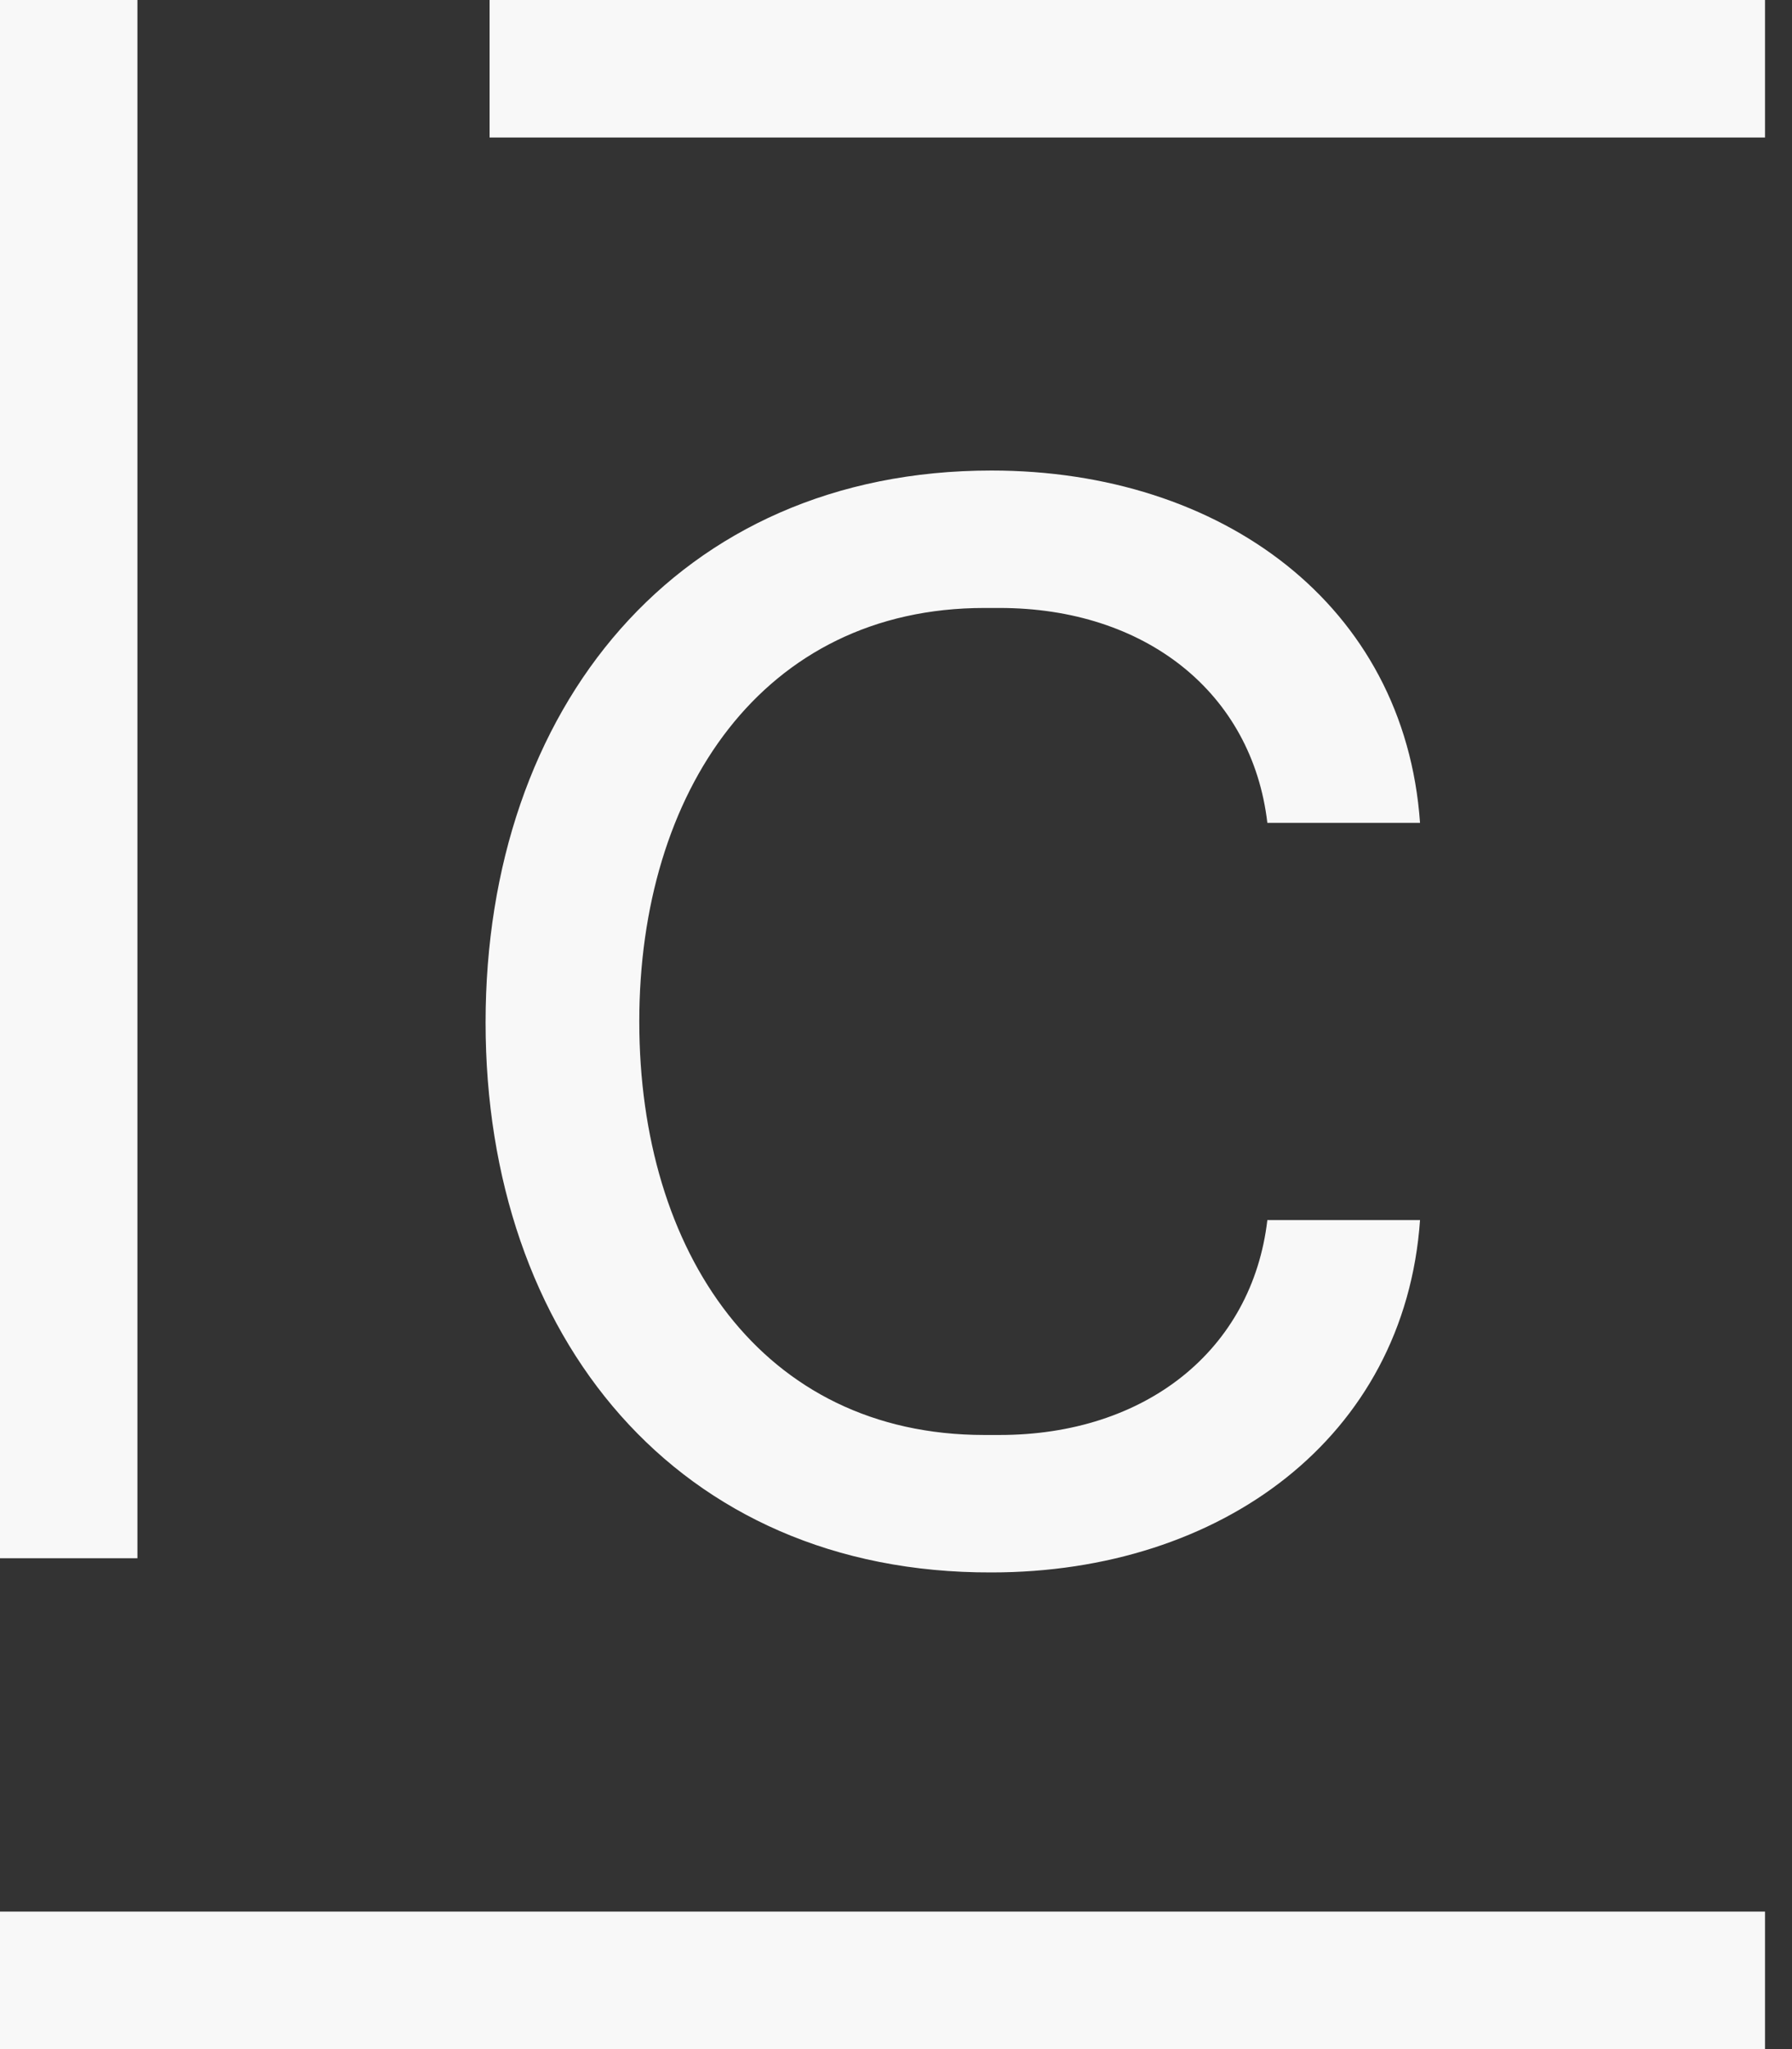
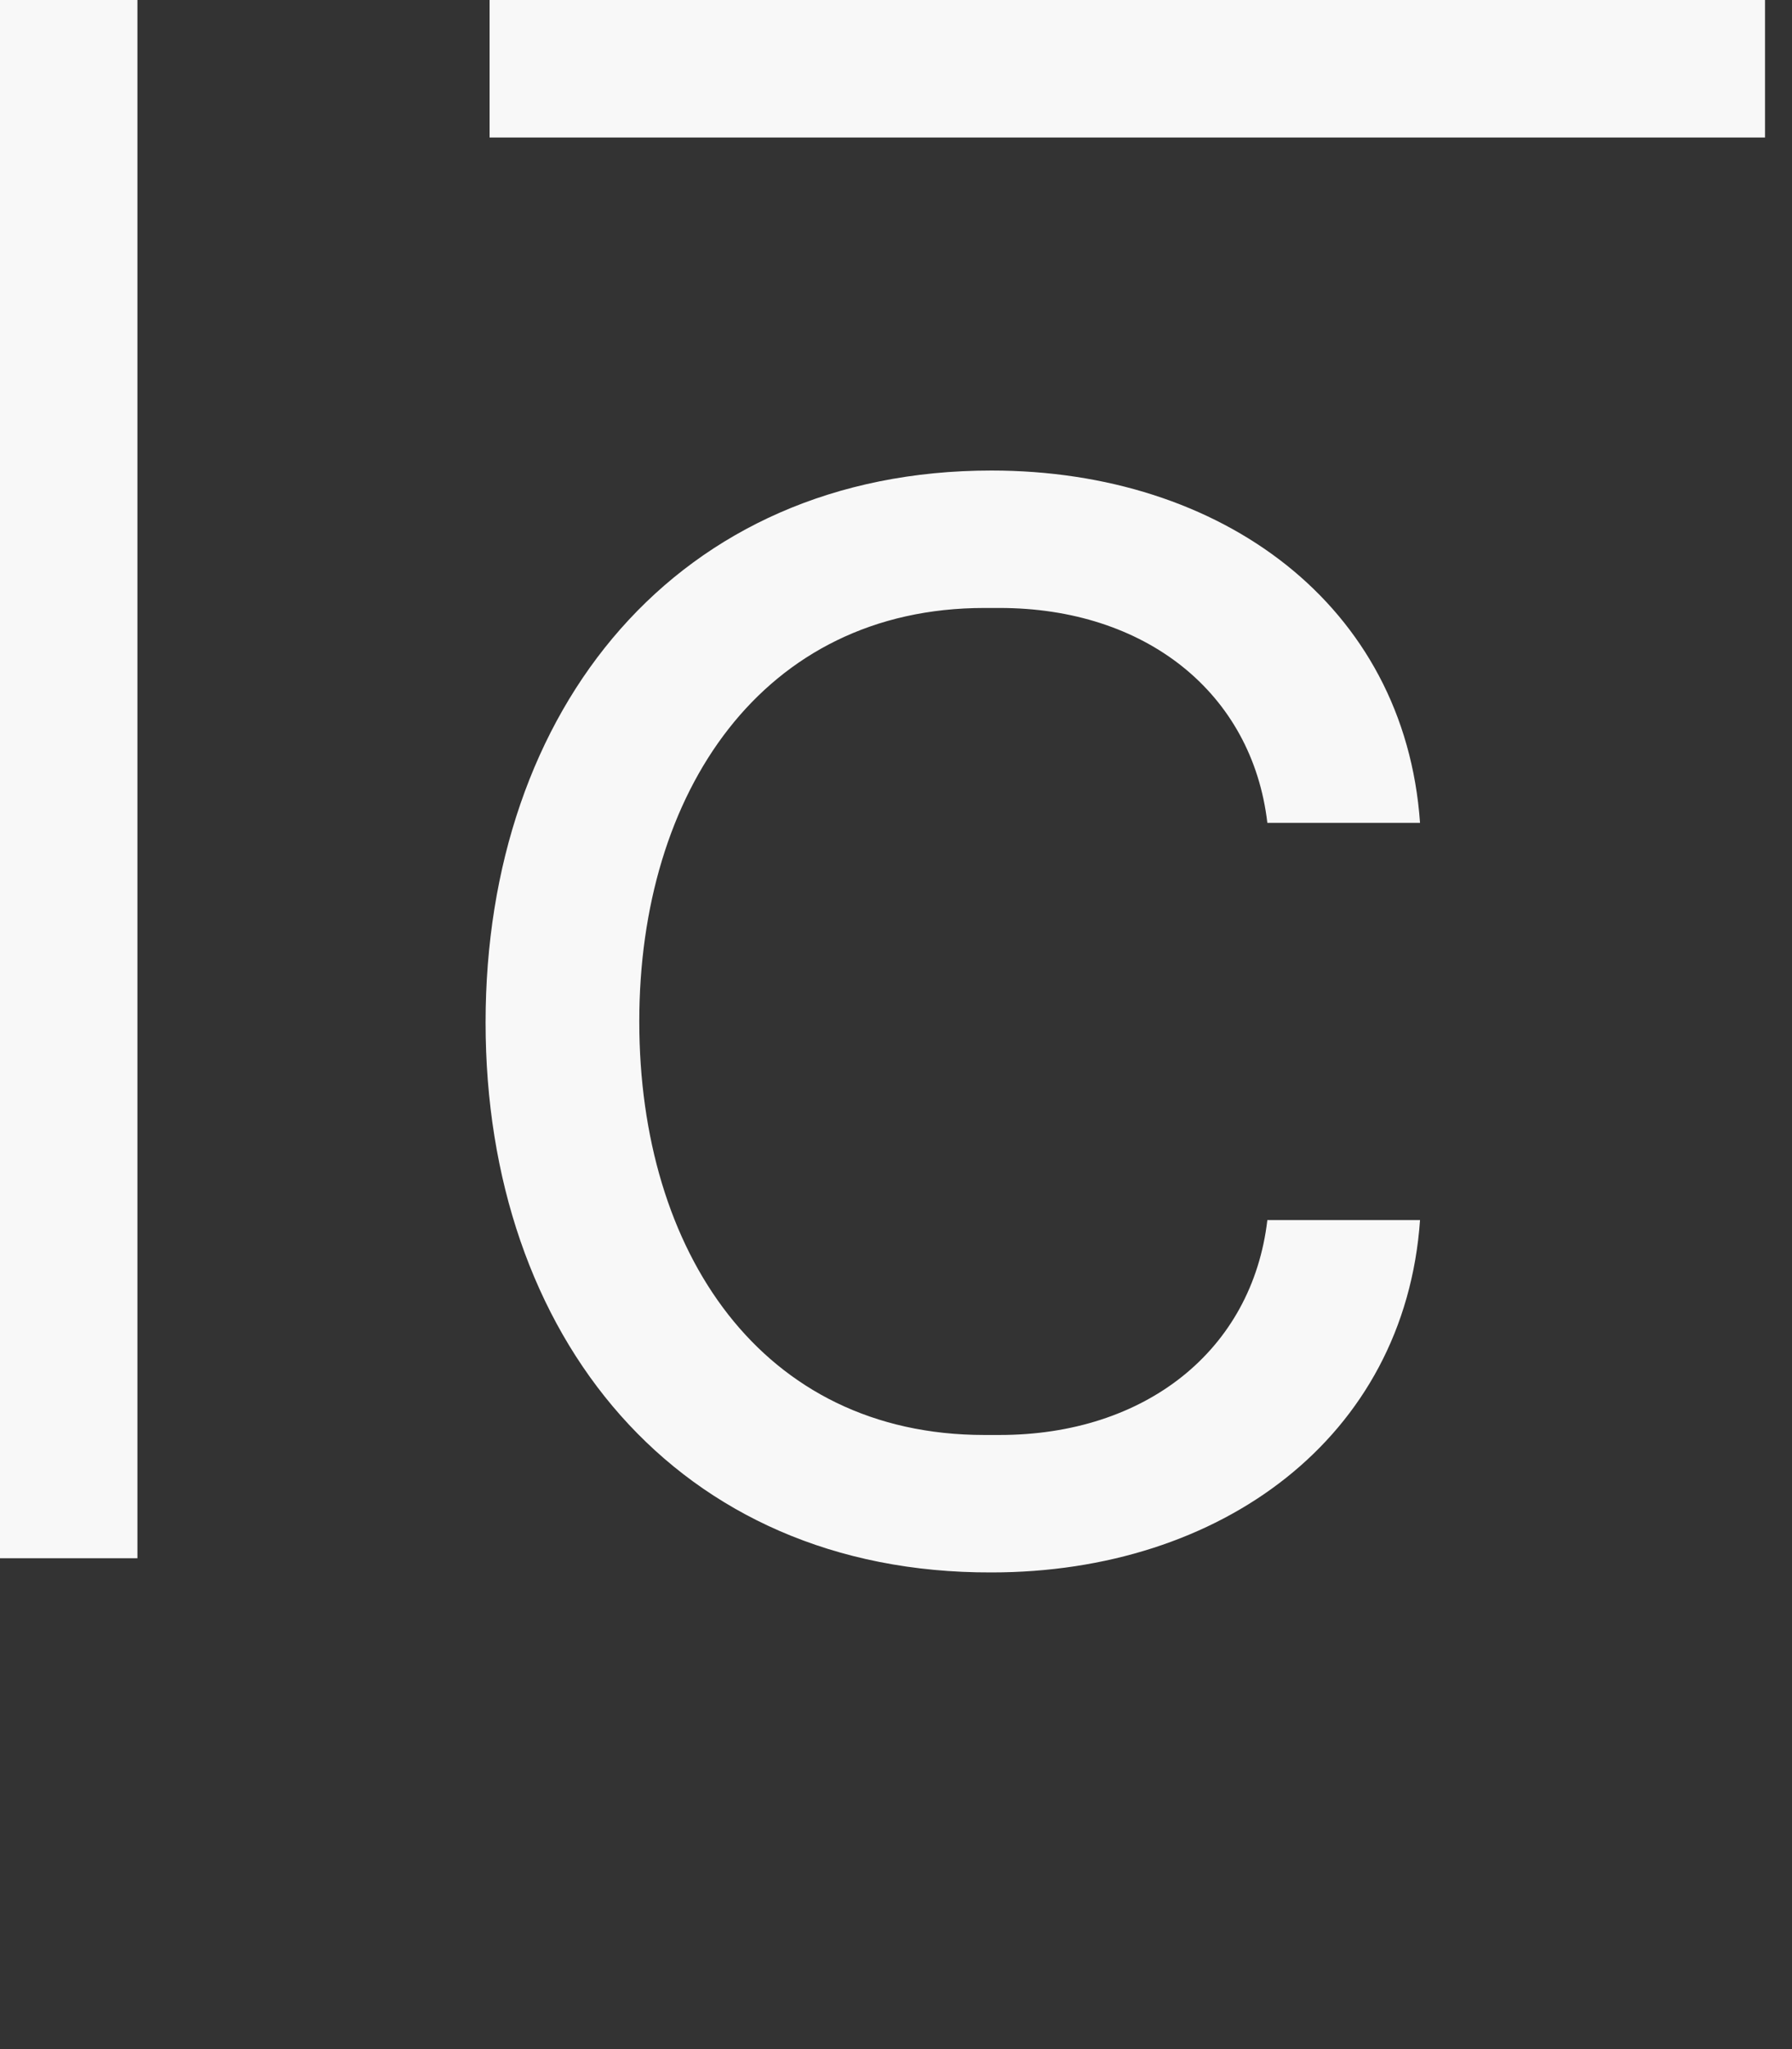
<svg xmlns="http://www.w3.org/2000/svg" width="35" height="40" viewBox="0 0 35 40" fill="none">
  <rect x="0" y="0" width="35" height="40" fill="#333333" stroke="none" />
  <g clip-path="url(#clip0_453_31601)">
    <path d="M9.484 19.96C9.484 13.837 13.222 9.185 19.365 9.185C23.858 9.185 27.437 11.809 27.735 16.063H24.753C24.455 13.519 22.367 11.868 19.524 11.868H19.226C14.892 11.868 12.486 15.467 12.486 19.94C12.486 24.433 14.872 28.012 19.226 28.012H19.524C22.367 28.012 24.455 26.361 24.753 23.817H27.735C27.437 28.071 23.838 30.695 19.365 30.695C13.222 30.715 9.484 26.083 9.484 19.96Z" fill="#F8F8F8" />
-     <path d="M34.473 37.316H0V40H34.473V37.316Z" fill="#F8F8F8" />
-     <path d="M34.473 0H9.562V2.684H34.473V0Z" fill="#F8F8F8" />
+     <path d="M34.473 0H9.562V2.684H34.473V0" fill="#F8F8F8" />
    <path d="M2.684 0H0V30.418H2.684V0Z" fill="#F8F8F8" />
  </g>
  <defs>
    <clipPath id="clip0_453_31601">
      <rect width="34.473" height="40" fill="white" />
    </clipPath>
  </defs>
</svg>